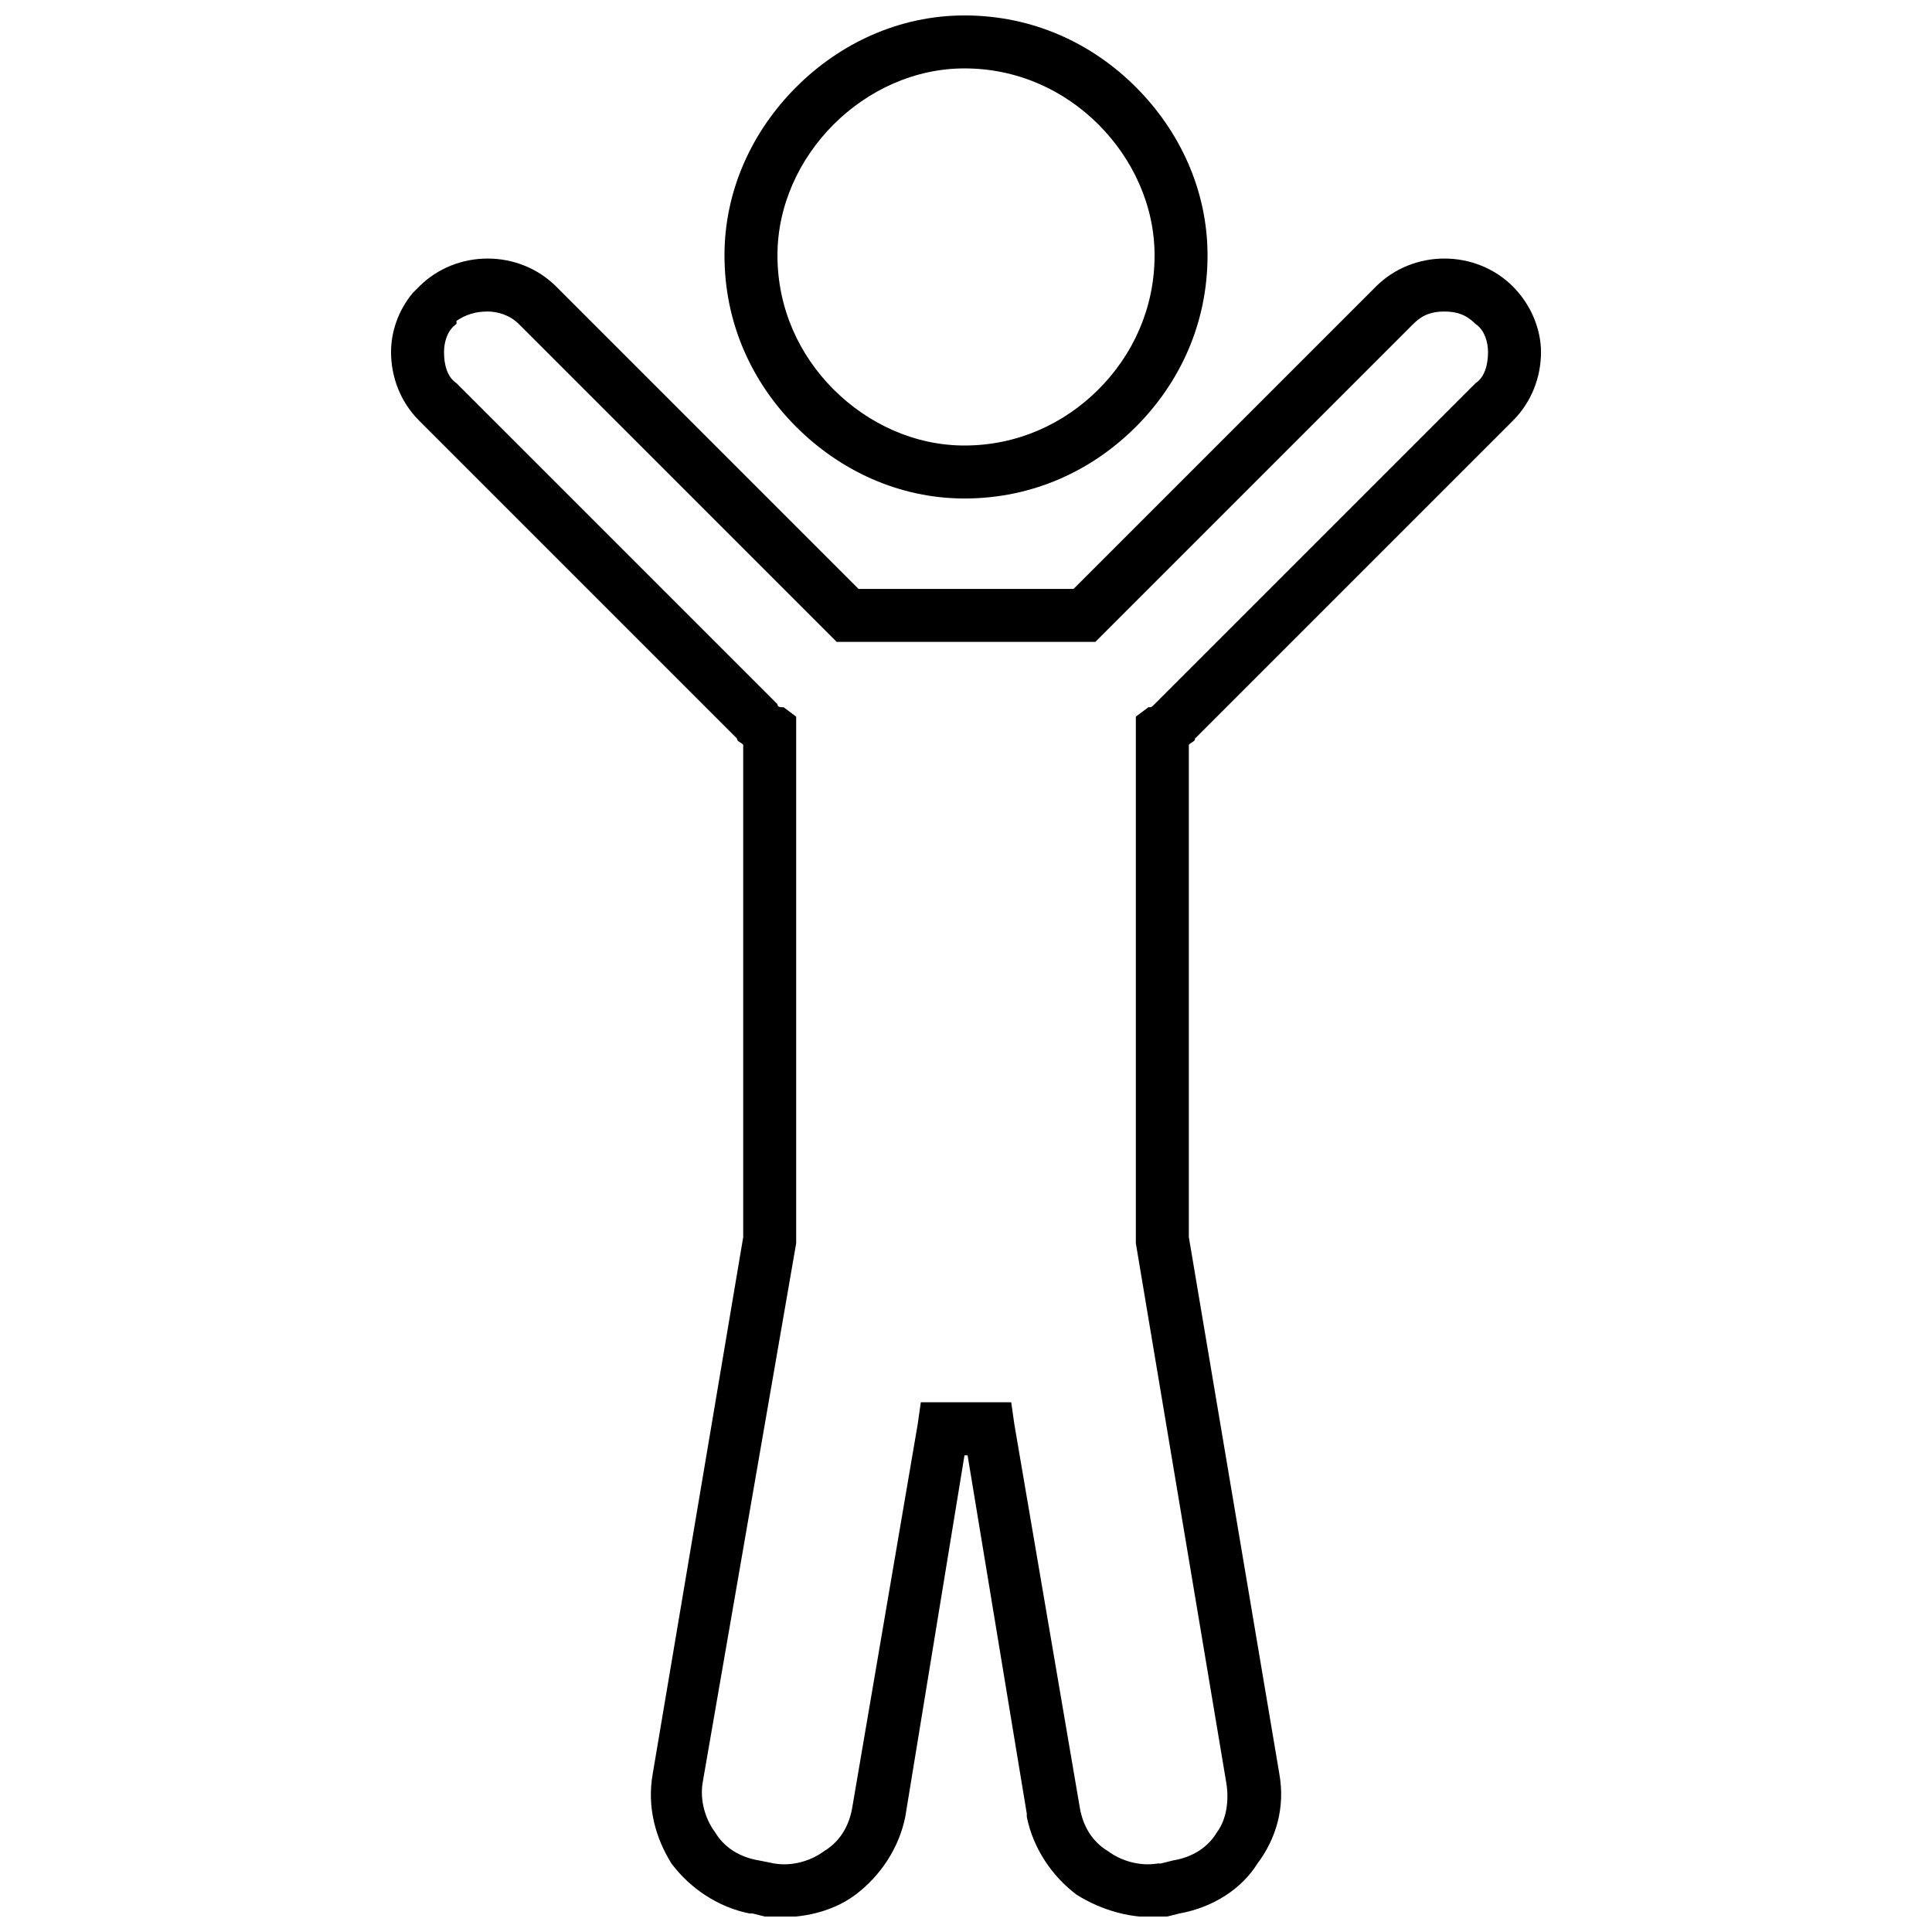
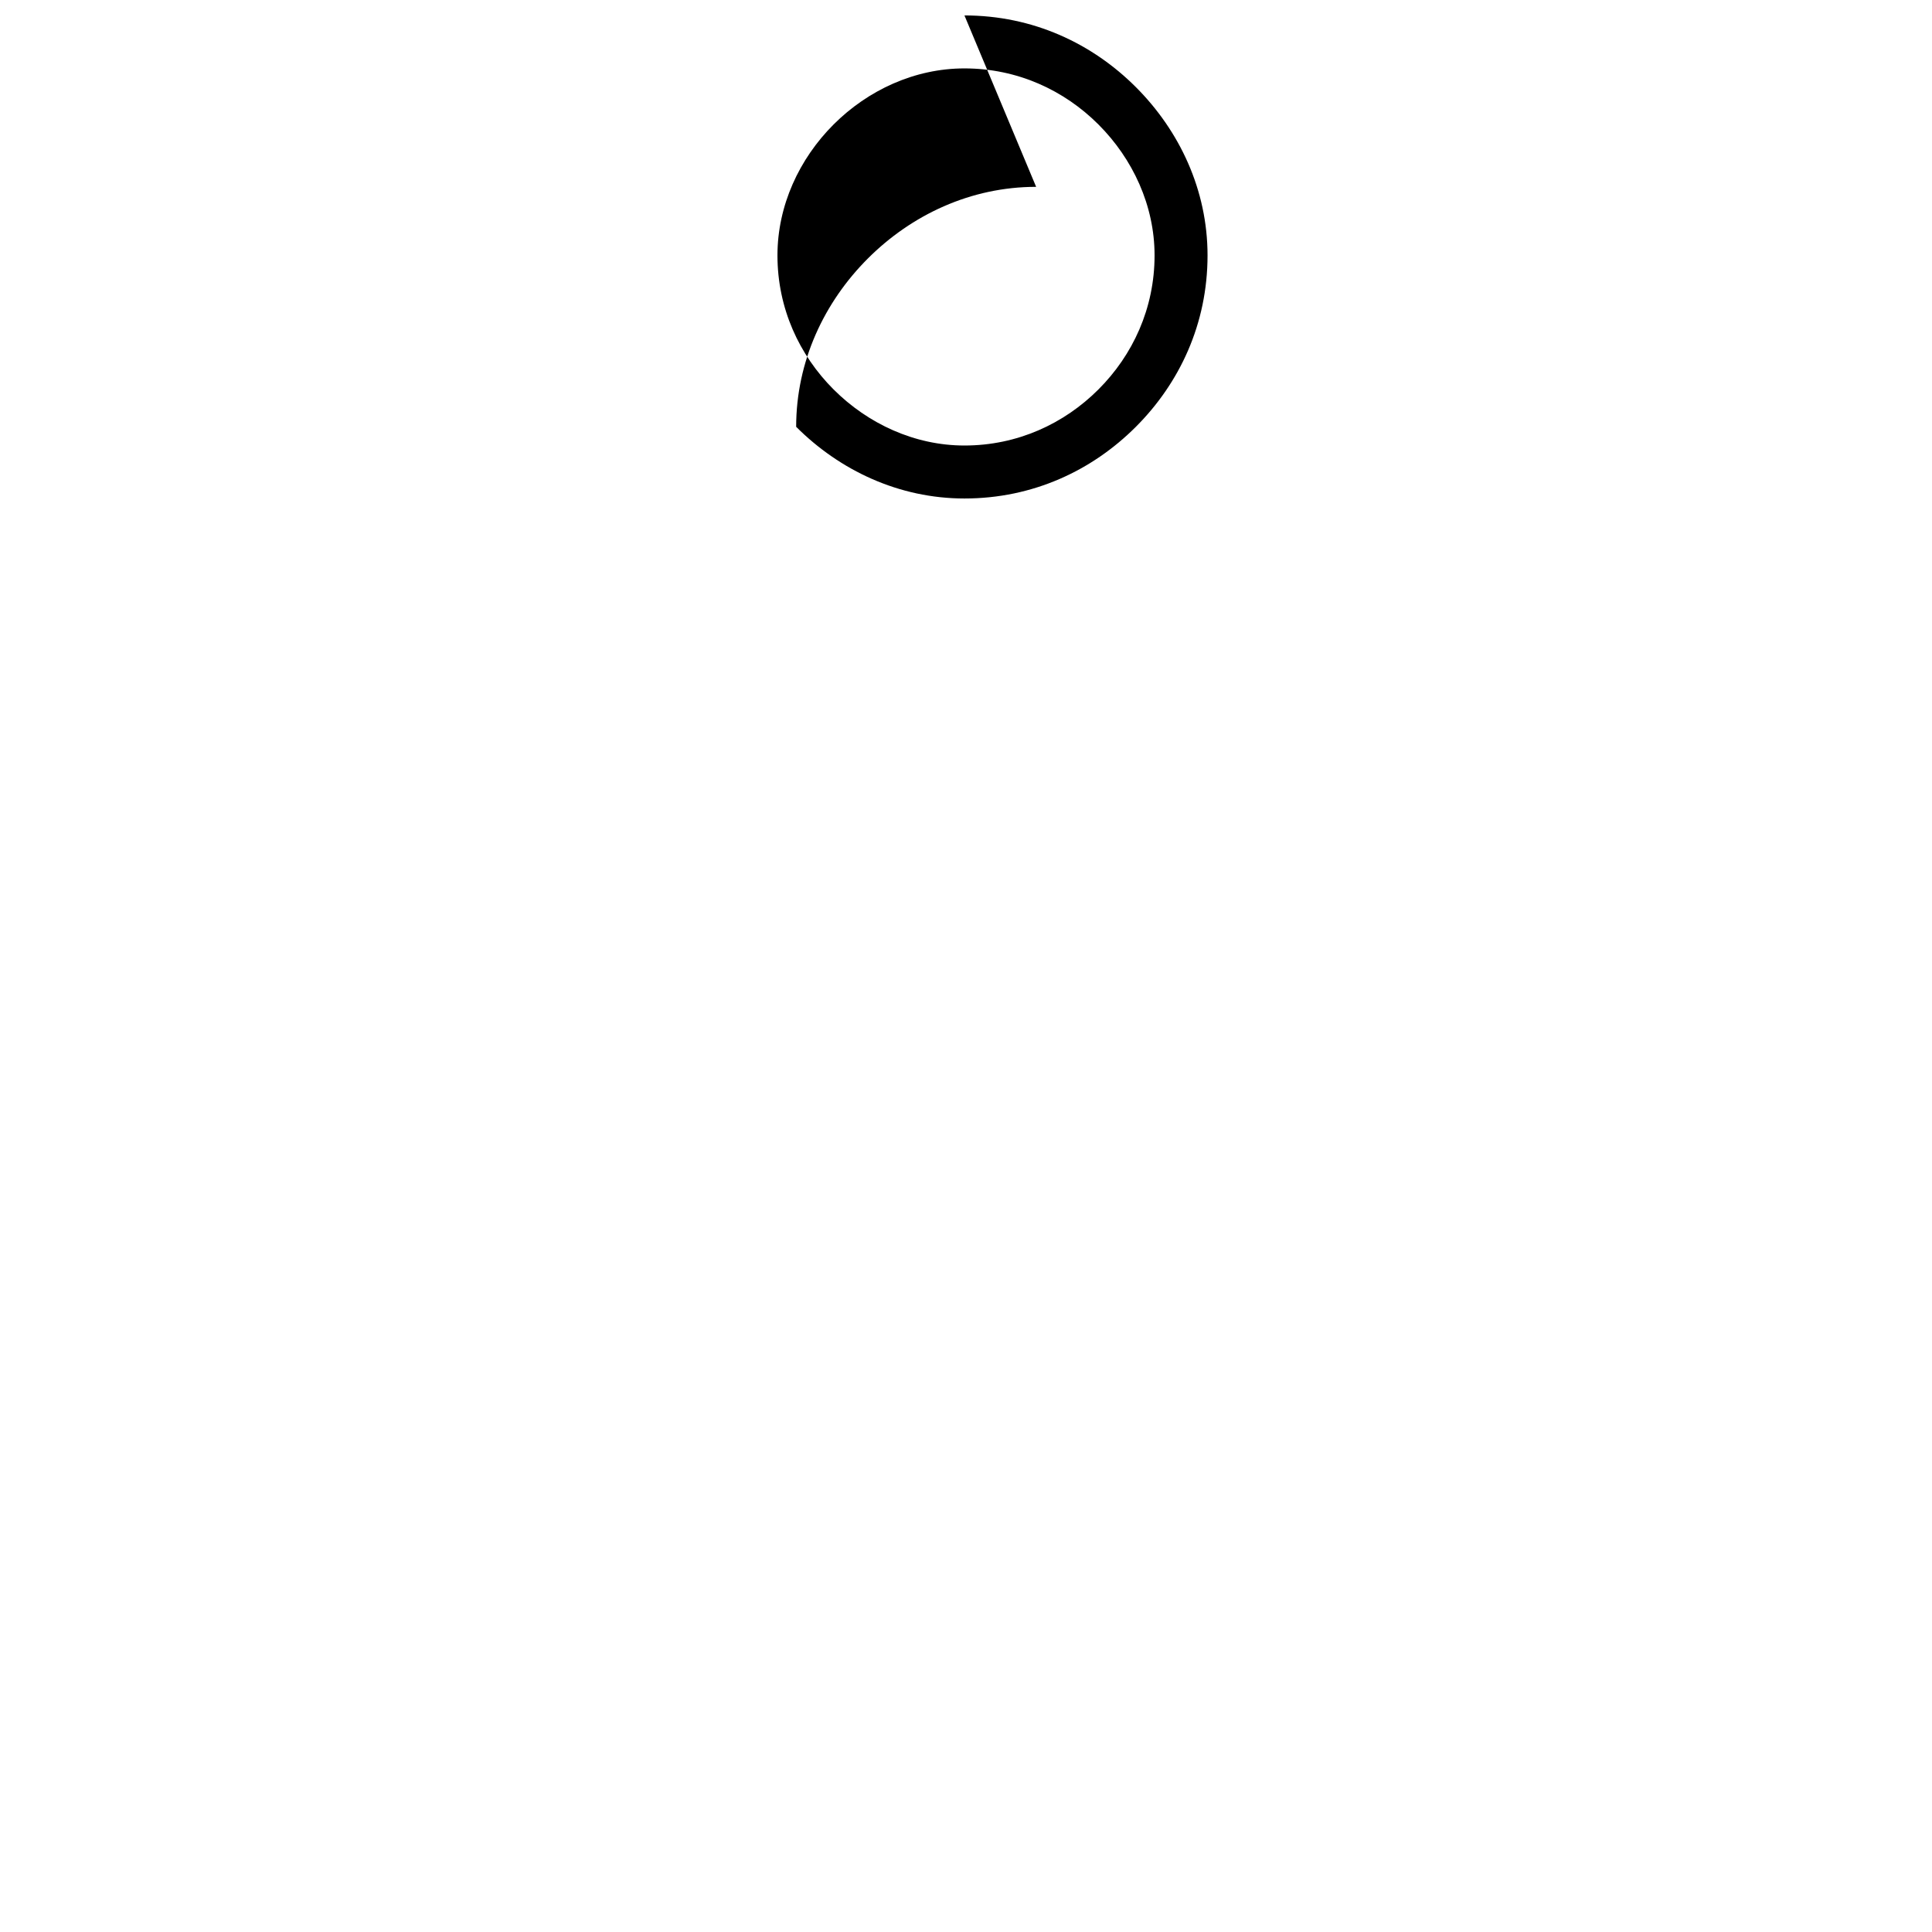
<svg xmlns="http://www.w3.org/2000/svg" width="800px" height="800px" version="1.1" viewBox="144 144 512 512">
  <defs>
    <clipPath id="b">
      <path d="m335 148.09h130v128.91h-130z" />
    </clipPath>
    <clipPath id="a">
-       <path d="m247 212h306v439.9h-306z" />
-     </clipPath>
+       </clipPath>
  </defs>
  <g>
    <g clip-path="url(#b)">
-       <path d="m399.59 148.09c18.172 0 33.863 7.434 45.426 18.996s18.996 27.254 18.996 44.598c0 18.172-7.434 33.863-18.996 45.426s-27.254 18.996-45.426 18.996c-17.344 0-33.035-7.434-44.598-18.996s-18.996-27.254-18.996-45.426c0-17.344 7.434-33.035 18.996-44.598s27.254-18.996 44.598-18.996zm35.516 28.906c-9.086-9.086-21.473-14.867-35.516-14.867-13.215 0-25.602 5.781-34.688 14.867-9.086 9.086-14.867 21.473-14.867 34.688 0 14.039 5.781 26.43 14.867 35.516 9.086 9.086 21.473 14.867 34.688 14.867 14.039 0 26.43-5.781 35.516-14.867 9.086-9.086 14.867-21.473 14.867-35.516 0-13.215-5.781-25.602-14.867-34.688z" />
+       <path d="m399.59 148.09c18.172 0 33.863 7.434 45.426 18.996s18.996 27.254 18.996 44.598c0 18.172-7.434 33.863-18.996 45.426s-27.254 18.996-45.426 18.996c-17.344 0-33.035-7.434-44.598-18.996c0-17.344 7.434-33.035 18.996-44.598s27.254-18.996 44.598-18.996zm35.516 28.906c-9.086-9.086-21.473-14.867-35.516-14.867-13.215 0-25.602 5.781-34.688 14.867-9.086 9.086-14.867 21.473-14.867 34.688 0 14.039 5.781 26.43 14.867 35.516 9.086 9.086 21.473 14.867 34.688 14.867 14.039 0 26.43-5.781 35.516-14.867 9.086-9.086 14.867-21.473 14.867-35.516 0-13.215-5.781-25.602-14.867-34.688z" />
    </g>
    <g clip-path="url(#a)">
      <path d="m544.95 219.95c4.957 4.957 7.434 11.562 7.434 17.344 0 6.606-2.477 13.215-7.434 18.172l-84.242 84.242c0 0.824-0.824 0.824-1.652 1.652v130.5l23.953 142.06c1.652 9.086-0.824 17.344-5.781 23.953-4.129 6.606-11.562 11.562-20.648 13.215l-3.305 0.824h-0.824c-8.258 0.824-16.52-1.652-23.125-5.781-6.606-4.957-11.562-12.391-13.215-20.648v-0.824l-15.691-94.98h-0.824l-15.691 95.805c-1.652 8.258-6.606 15.691-13.215 20.648-6.606 4.957-15.691 6.606-23.953 5.781l-3.305-0.824h-0.824c-8.258-1.652-15.691-6.606-20.648-13.215-4.129-6.606-6.606-14.867-4.957-23.953l23.953-142.06v-130.5c-0.824-0.824-1.652-0.824-1.652-1.652l-84.242-84.242c-4.957-4.957-7.434-11.562-7.434-18.172 0-4.957 1.652-10.738 5.781-15.691l1.652-1.652c4.957-4.957 11.562-7.434 18.172-7.434 6.606 0 13.215 2.477 18.172 7.434l80.113 80.113h56.988l80.113-80.113c4.957-4.957 11.562-7.434 18.172-7.434 6.606 0 13.215 2.477 18.172 7.434zm-9.91 9.91c-2.477-2.477-4.957-3.305-8.258-3.305-3.305 0-5.781 0.824-8.258 3.305l-84.242 84.242h-68.555l-84.242-84.242c-2.477-2.477-5.781-3.305-8.258-3.305-3.305 0-5.781 0.824-8.258 2.477v0.824c-2.477 1.652-3.305 4.957-3.305 7.434 0 3.305 0.824 6.606 3.305 8.258l85.066 85.066c0 0.824 0.824 0.824 1.652 0.824l3.305 2.477v139.58l-24.777 142.88c-0.824 4.957 0.824 9.91 3.305 13.215 2.477 4.129 6.606 6.606 11.562 7.434l4.129 0.824c4.957 0.824 9.91-0.824 13.215-3.305 4.129-2.477 6.606-6.606 7.434-11.562l17.344-101.59 0.824-5.781h23.953l0.824 5.781 17.344 101.59c0.824 4.957 3.305 9.086 7.434 11.562 3.305 2.477 8.258 4.129 13.215 3.305h0.824l3.305-0.824c4.957-0.824 9.086-3.305 11.562-7.434 2.477-3.305 3.305-8.258 2.477-13.215l-23.953-142.88v-139.58l3.305-2.477c0.824 0 0.824 0 1.652-0.824 0 0 0.824-0.824 0.824-0.824l84.242-84.242c2.477-1.652 3.305-4.957 3.305-8.258 0-2.477-0.824-5.781-3.305-7.434z" />
    </g>
  </g>
</svg>